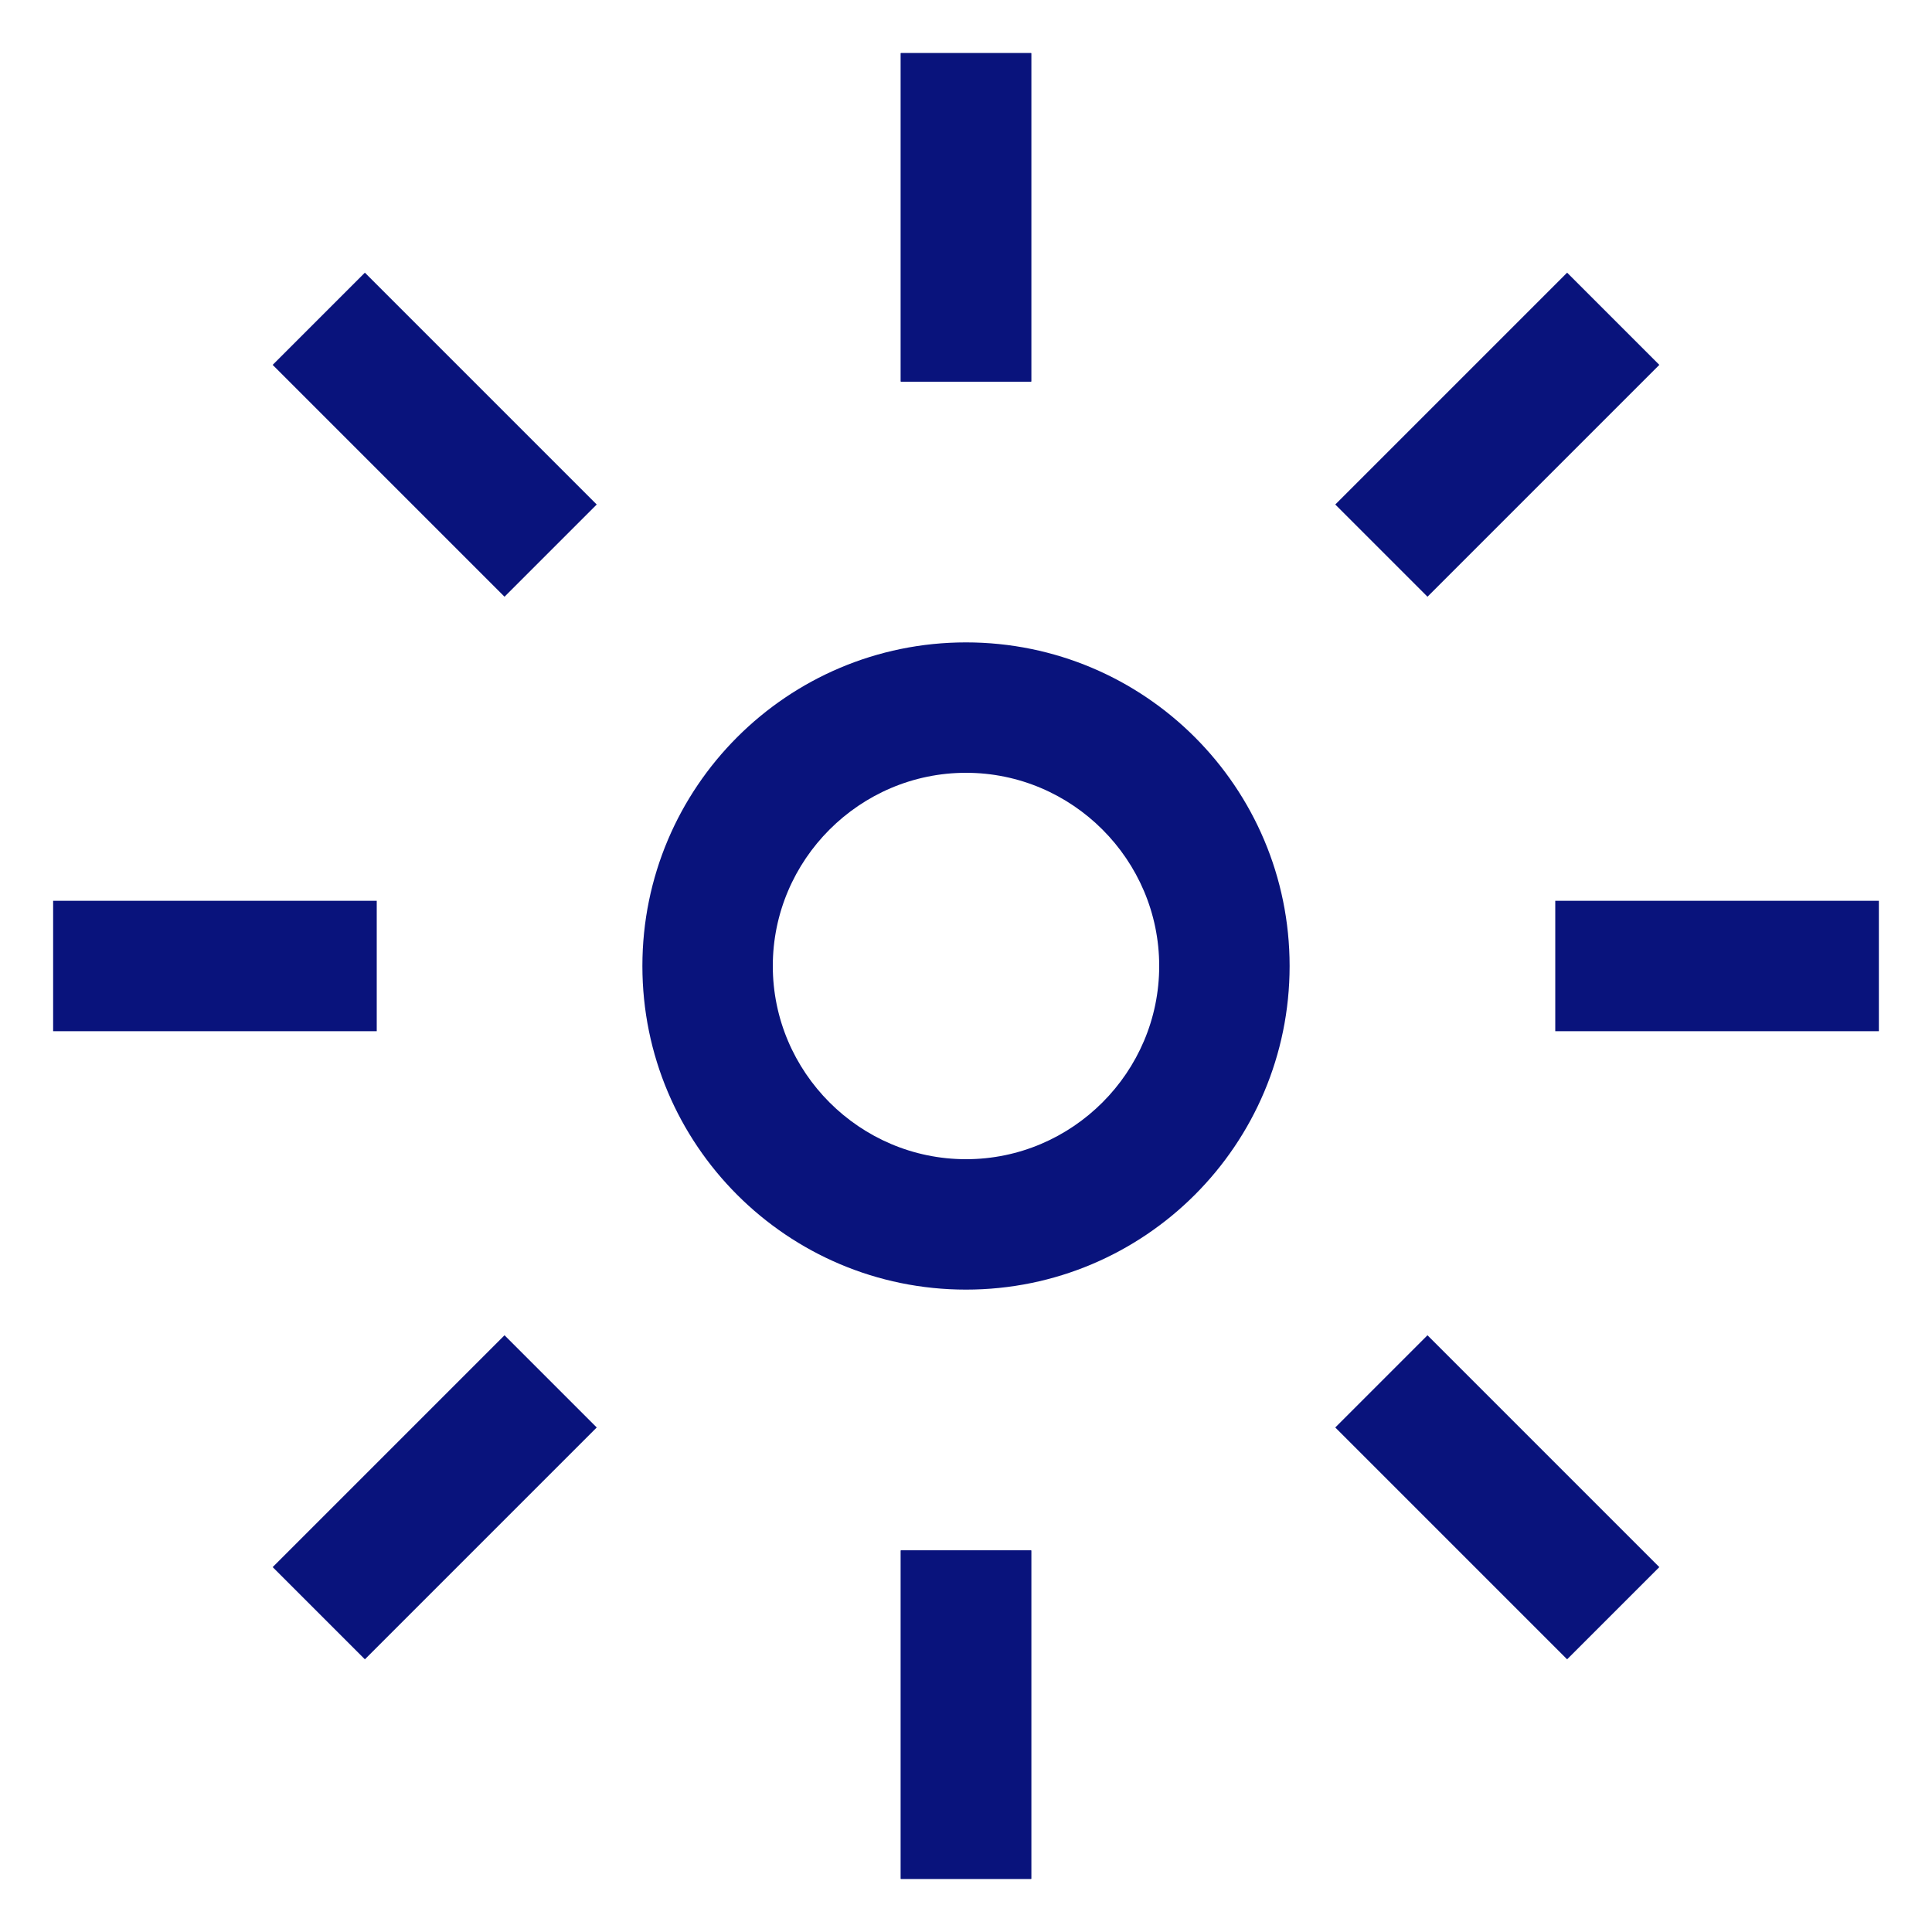
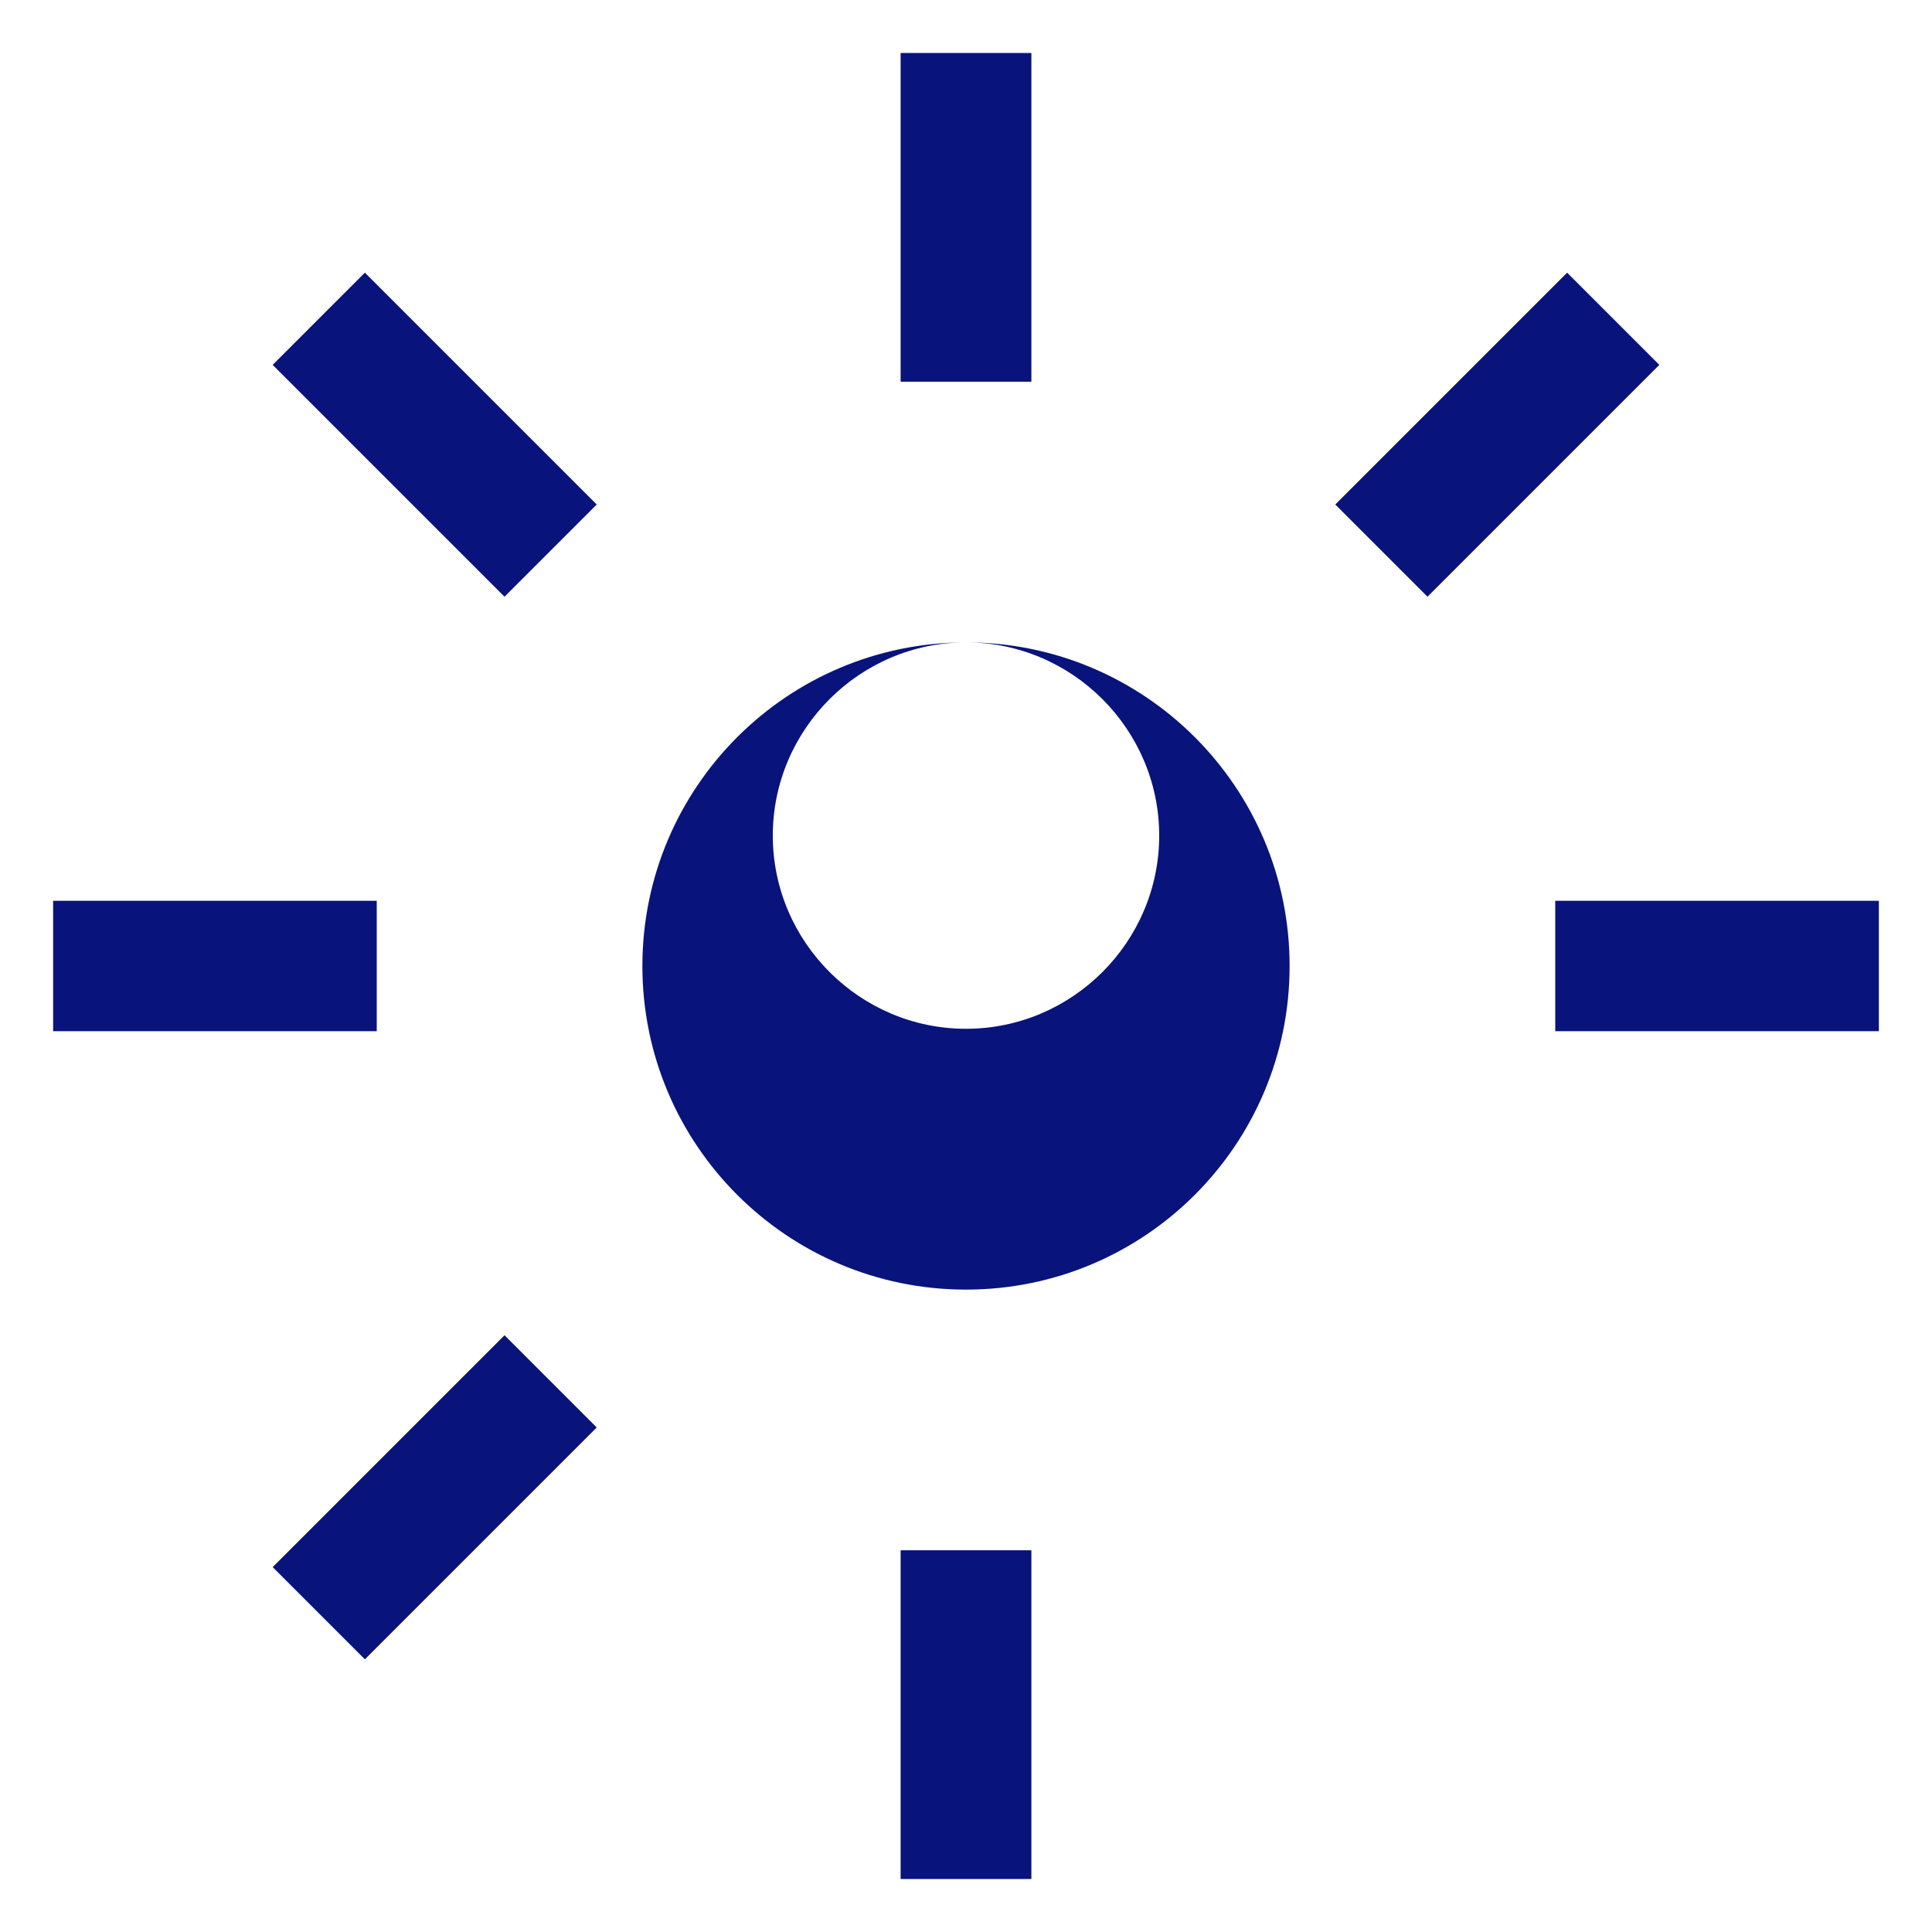
<svg xmlns="http://www.w3.org/2000/svg" id="Layer_1" version="1.1" viewBox="0 0 40 40">
  <defs>
    <style>
      .st0 {
        fill: none;
        stroke: #09137c;
        stroke-miterlimit: 10;
        stroke-width: 2.7px;
      }

      .st1 {
        fill: #09137c;
      }
    </style>
  </defs>
  <line class="st0" x1="20" y1="1.1" x2="20" y2="7.9" />
  <line class="st0" x1="20" y1="32.1" x2="20" y2="38.9" />
  <line class="st0" x1="33.4" y1="6.6" x2="28.6" y2="11.4" />
  <line class="st0" x1="11.4" y1="28.6" x2="6.6" y2="33.4" />
  <line class="st0" x1="6.6" y1="6.6" x2="11.4" y2="11.4" />
-   <line class="st0" x1="28.6" y1="28.6" x2="33.4" y2="33.4" />
  <line class="st0" x1="38.9" y1="20" x2="32.2" y2="20" />
  <line class="st0" x1="7.8" y1="20" x2="1.1" y2="20" />
  <line class="st0" x1="20" y1="1.1" x2="20" y2="7.9" />
  <line class="st0" x1="20" y1="32.1" x2="20" y2="38.9" />
-   <path class="st1" d="M20,13.3c-3.7,0-6.7,3-6.7,6.7s3,6.7,6.7,6.7,6.7-3,6.7-6.7-3-6.7-6.7-6.7M20,16c2.2,0,4,1.8,4,4s-1.8,4-4,4-4-1.8-4-4,1.8-4,4-4" />
+   <path class="st1" d="M20,13.3c-3.7,0-6.7,3-6.7,6.7s3,6.7,6.7,6.7,6.7-3,6.7-6.7-3-6.7-6.7-6.7c2.2,0,4,1.8,4,4s-1.8,4-4,4-4-1.8-4-4,1.8-4,4-4" />
</svg>